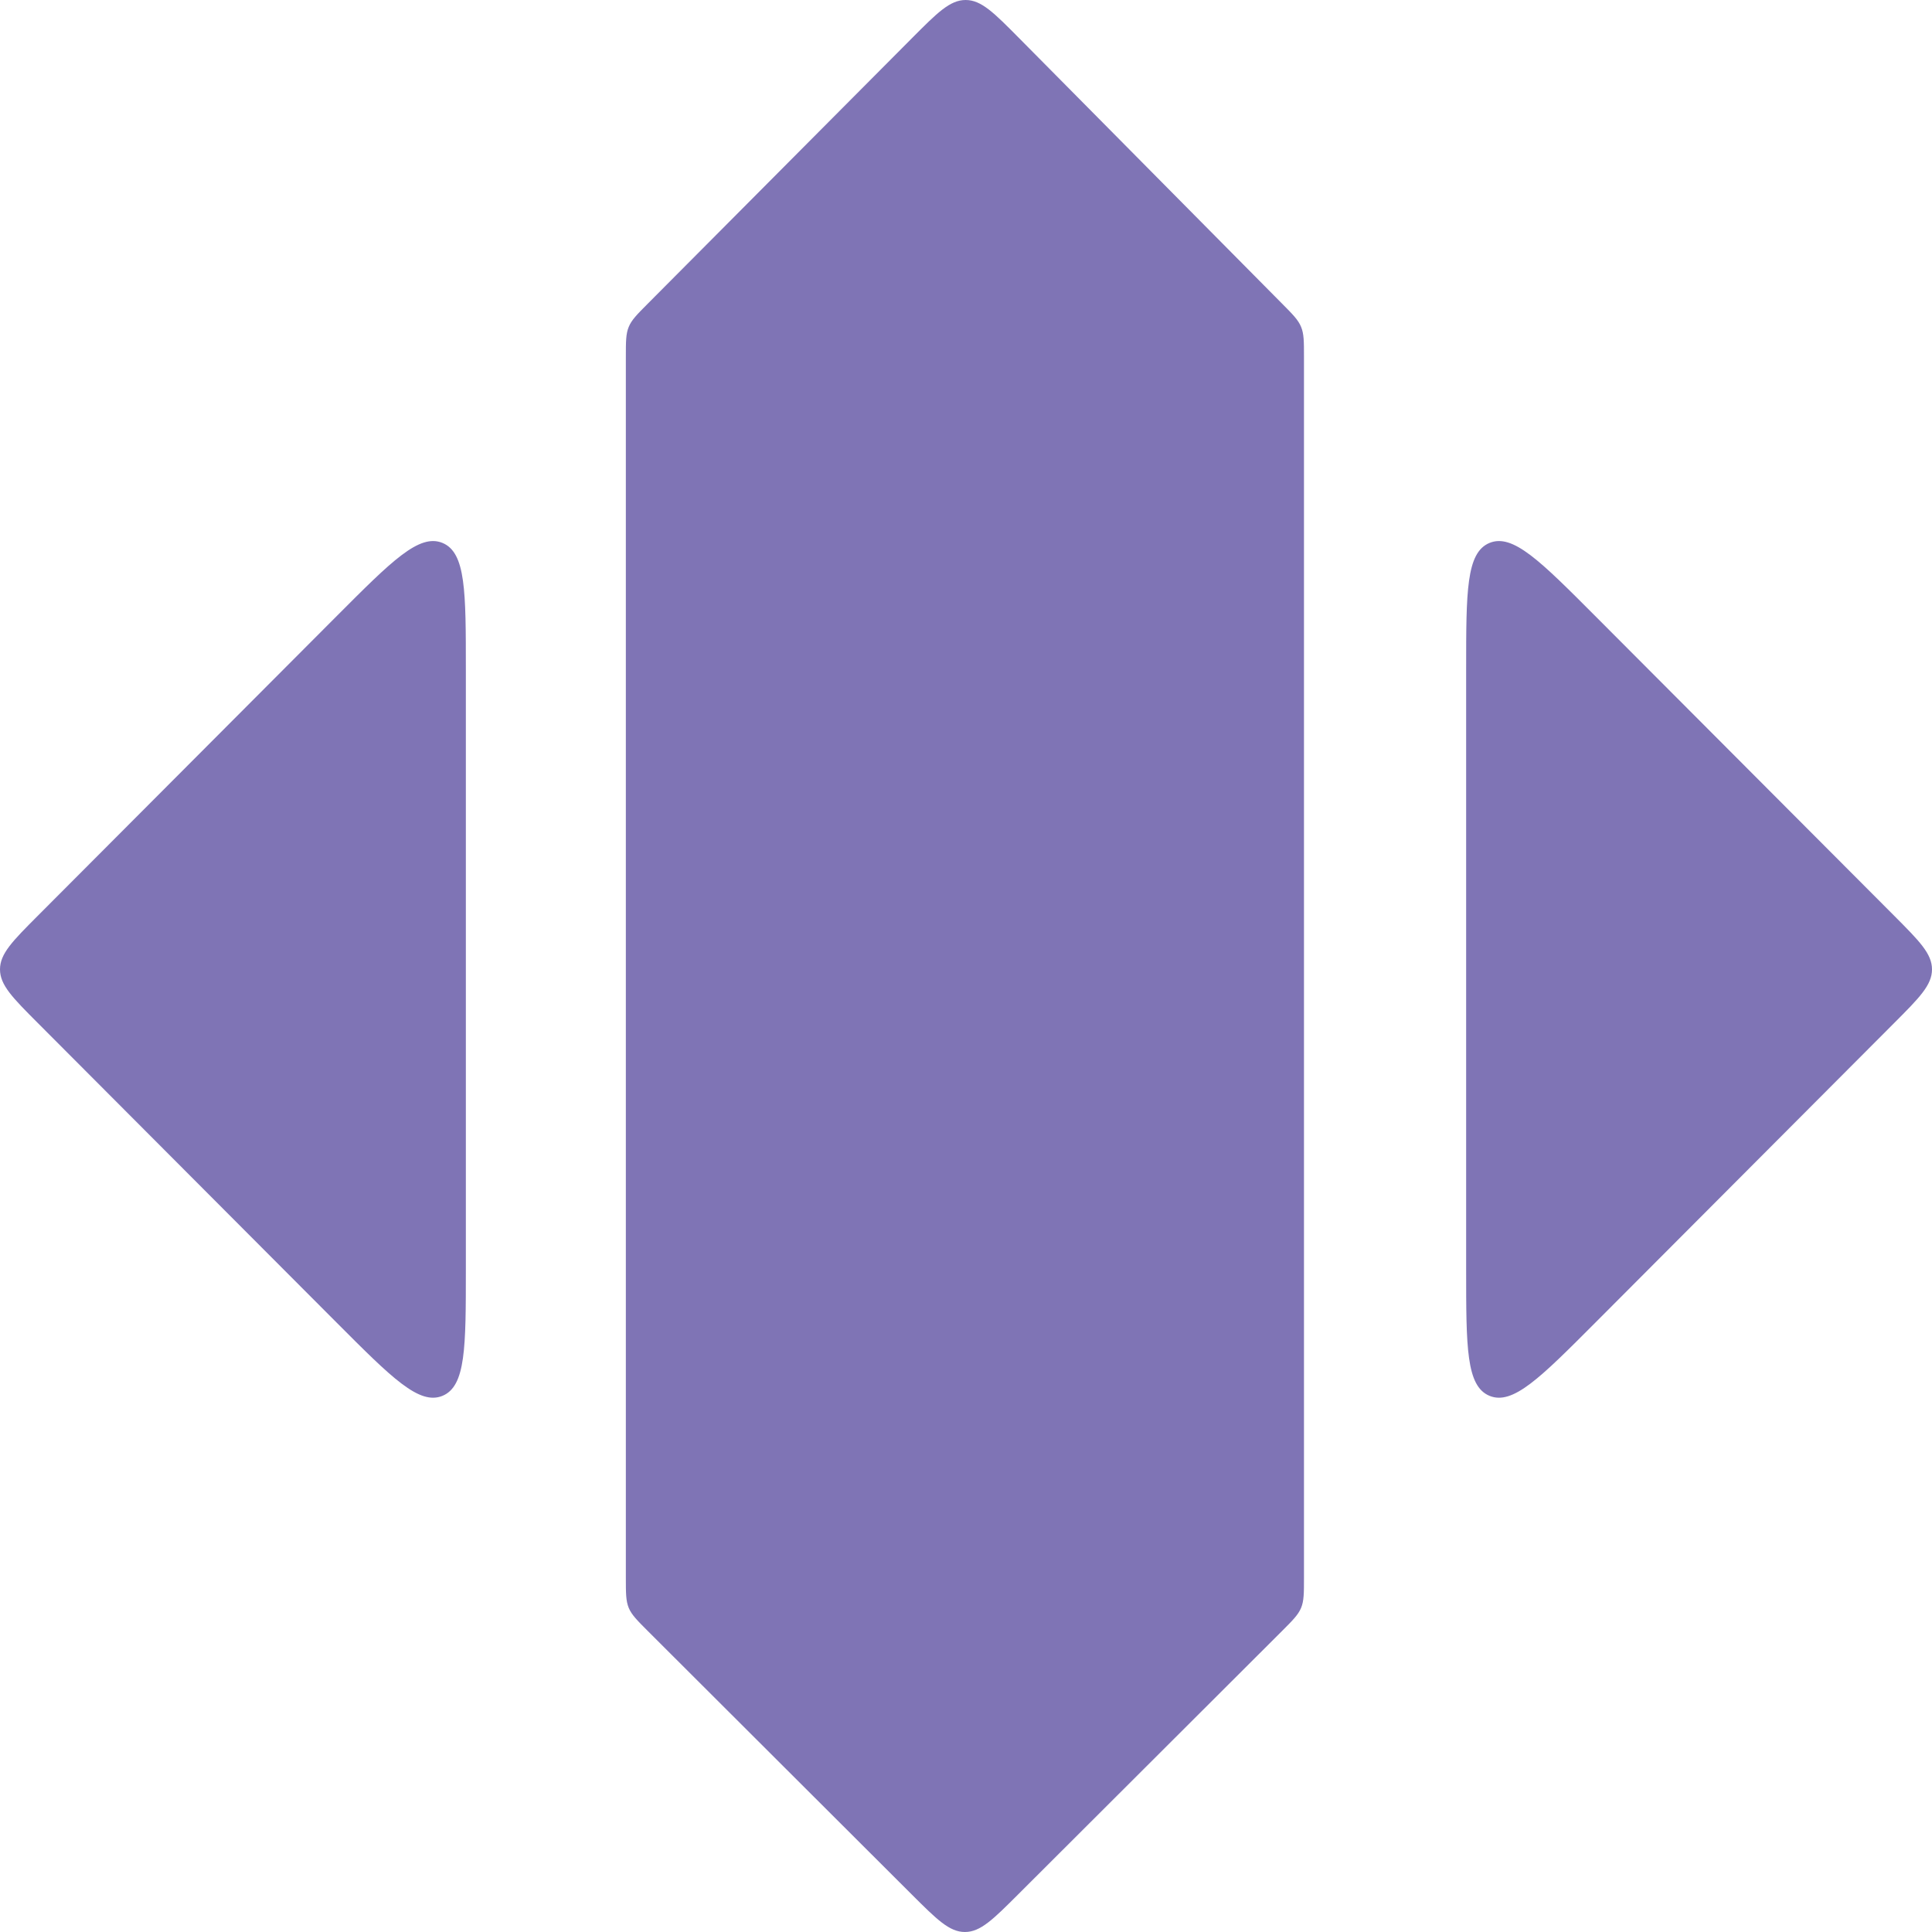
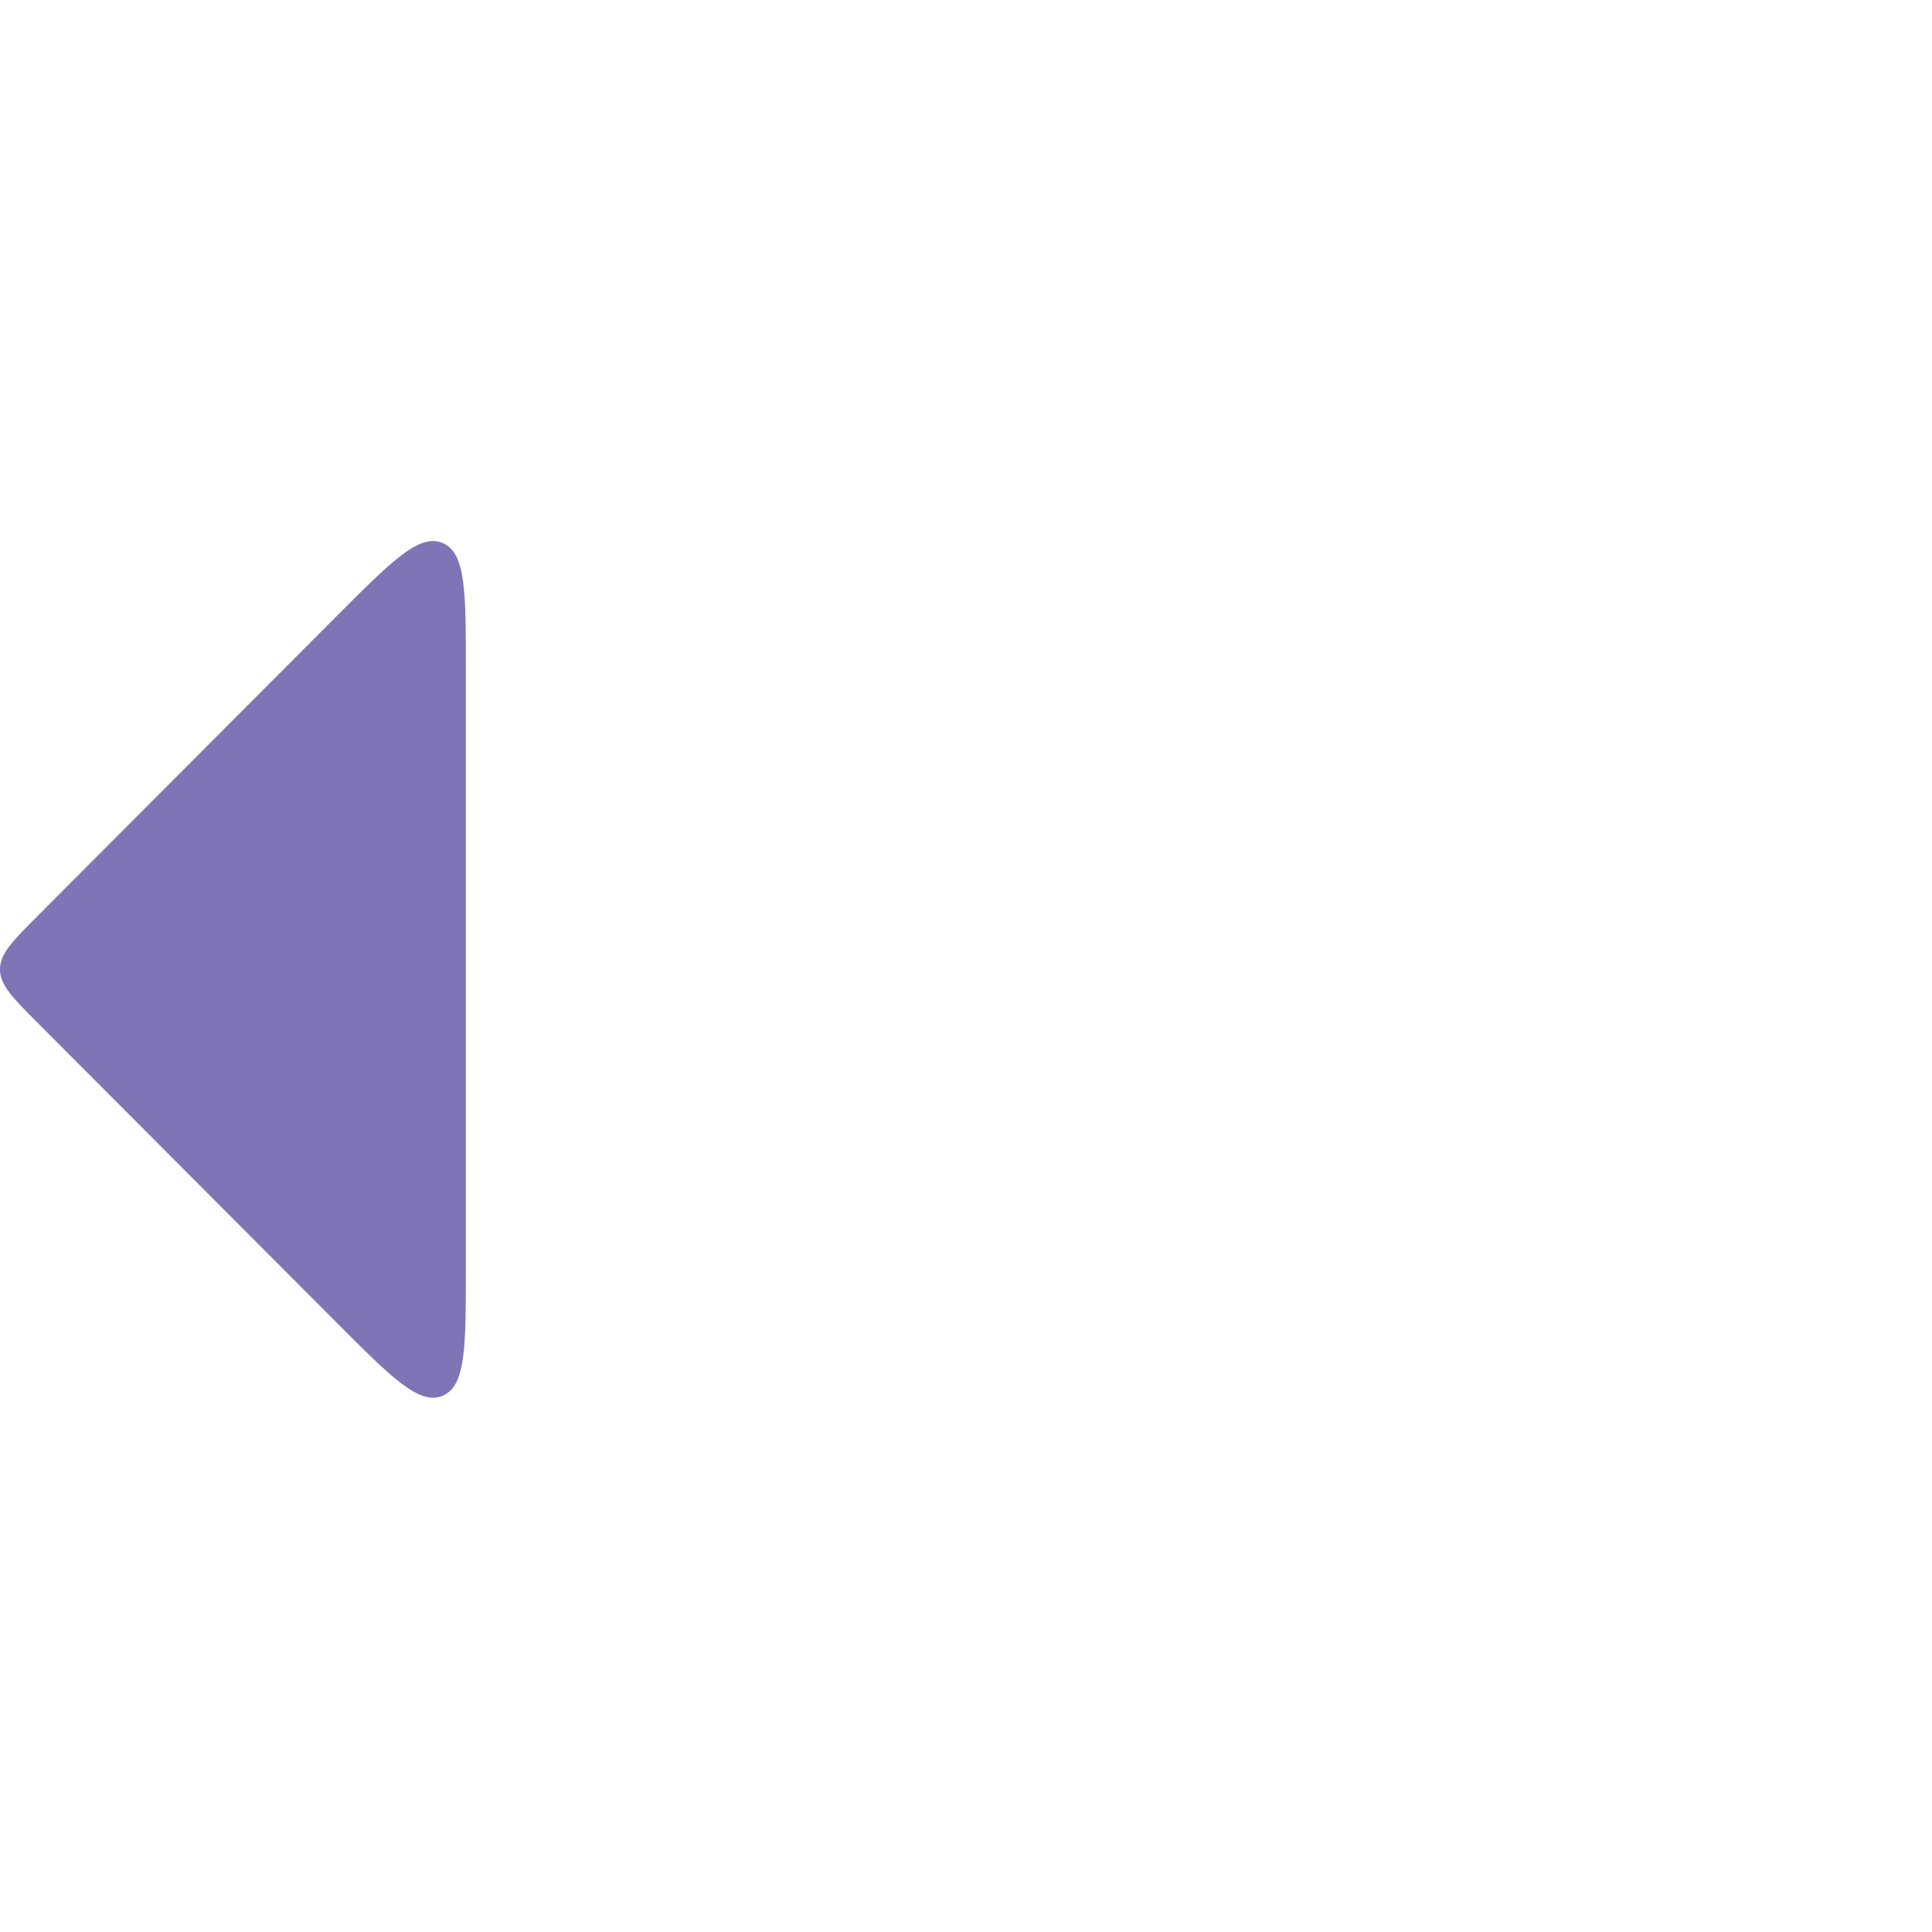
<svg xmlns="http://www.w3.org/2000/svg" width="32" height="32" viewBox="0 0 32 32" fill="none">
  <path d="M0.625 16.943C0.208 16.525 2.31033e-06 16.316 0 16.056C-2.31029e-06 15.796 0.208 15.587 0.625 15.169L5.581 10.2C6.49 9.289 6.944 8.833 7.33 8.993C7.716 9.154 7.716 9.798 7.716 11.087V21.026C7.716 22.314 7.716 22.958 7.33 23.119C6.944 23.279 6.49 22.823 5.581 21.912L0.625 16.943Z" fill="#7F74B5" />
-   <path d="M10.366 5.913V26.131C10.366 26.388 10.366 26.516 10.414 26.632C10.462 26.747 10.553 26.838 10.735 27.02L15.1 31.377C15.516 31.792 15.724 32 15.982 32C16.24 32 16.448 31.792 16.864 31.377L21.229 27.02C21.411 26.838 21.502 26.747 21.55 26.632C21.598 26.516 21.598 26.388 21.598 26.131V5.911C21.598 5.656 21.598 5.529 21.55 5.414C21.503 5.299 21.414 5.209 21.234 5.028L16.88 0.632C16.463 0.211 16.254 0 15.994 3.0012e-07C15.734 -0 15.525 0.21 15.107 0.63L10.732 5.027C10.552 5.208 10.461 5.299 10.414 5.414C10.366 5.529 10.366 5.657 10.366 5.913Z" fill="#7F74B5" />
-   <path d="M31.375 15.169C31.791 15.587 32 15.796 32 16.056C32 16.316 31.792 16.525 31.375 16.943L26.419 21.912C25.51 22.823 25.056 23.279 24.67 23.119C24.284 22.958 24.284 22.314 24.284 21.025V11.087C24.284 9.798 24.284 9.154 24.67 8.993C25.056 8.833 25.51 9.289 26.419 10.2L31.375 15.169Z" fill="#7F74B5" />
</svg>